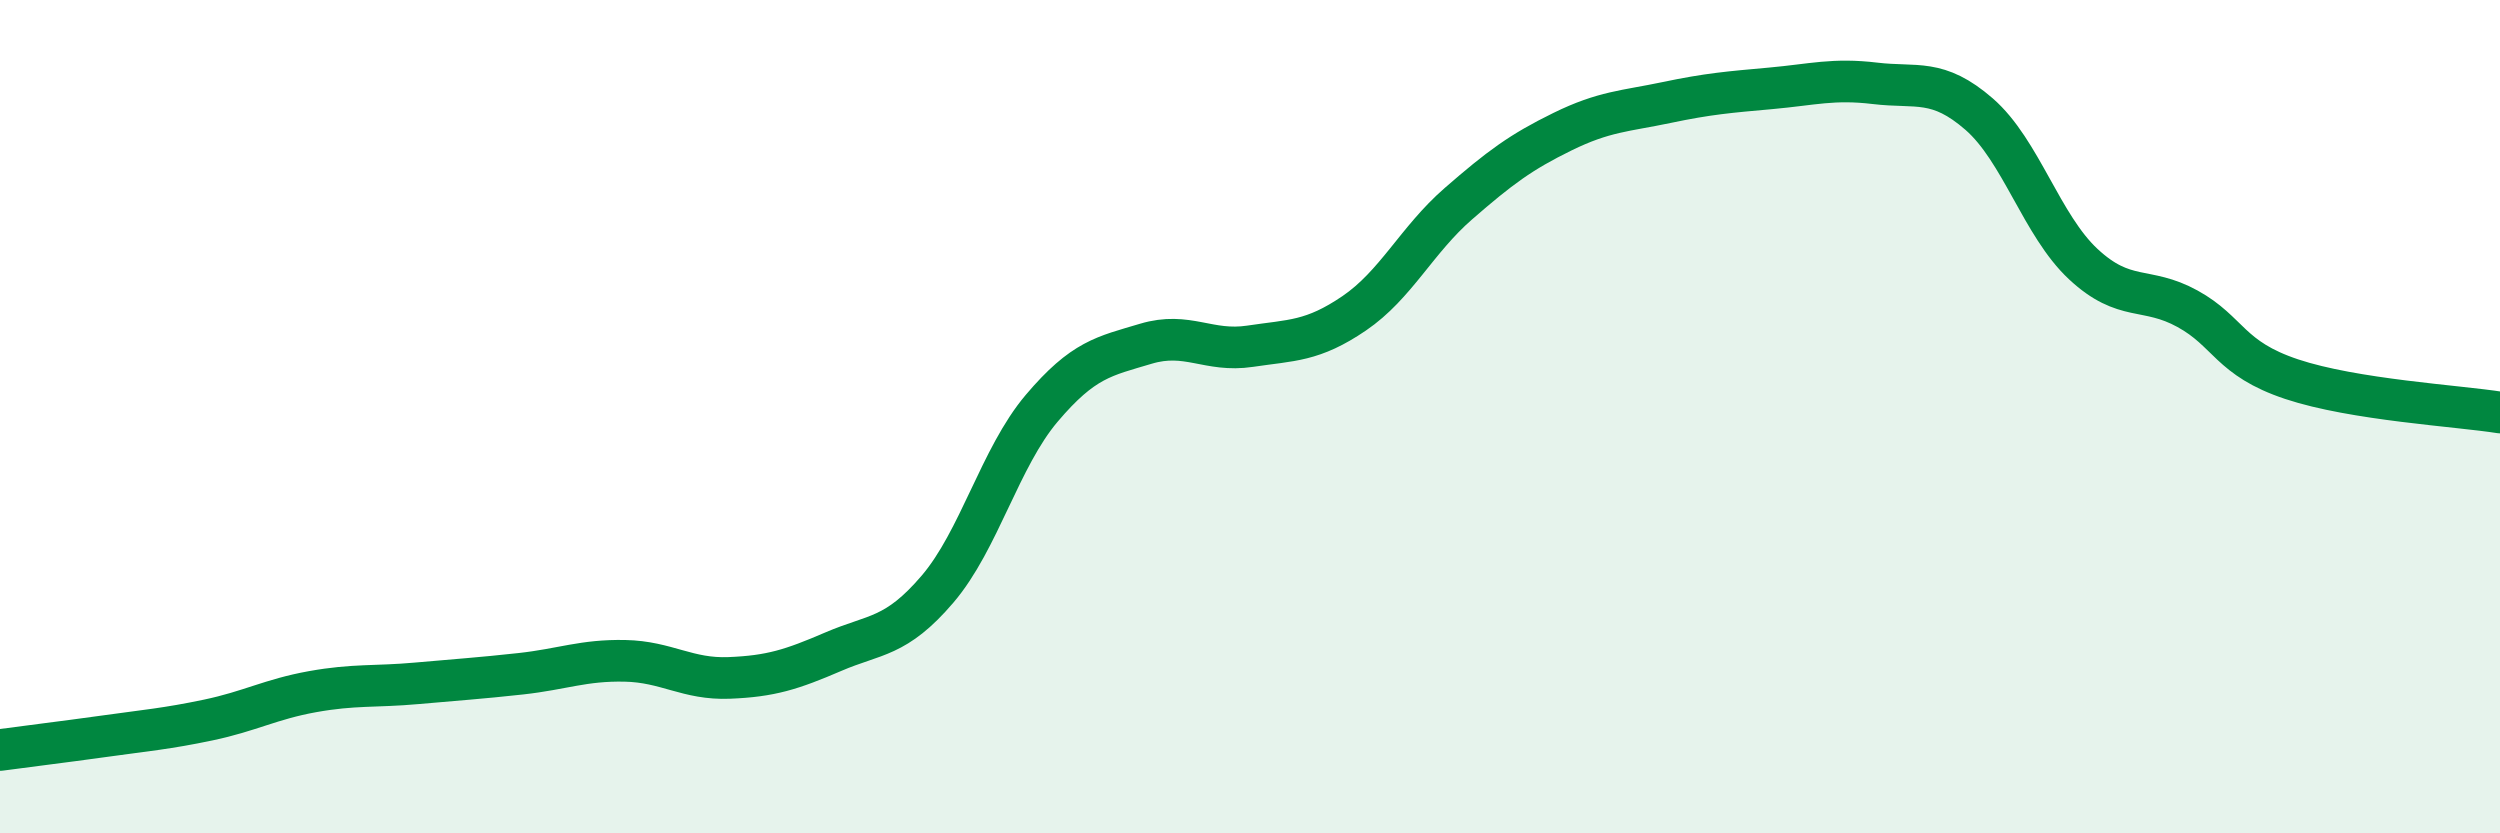
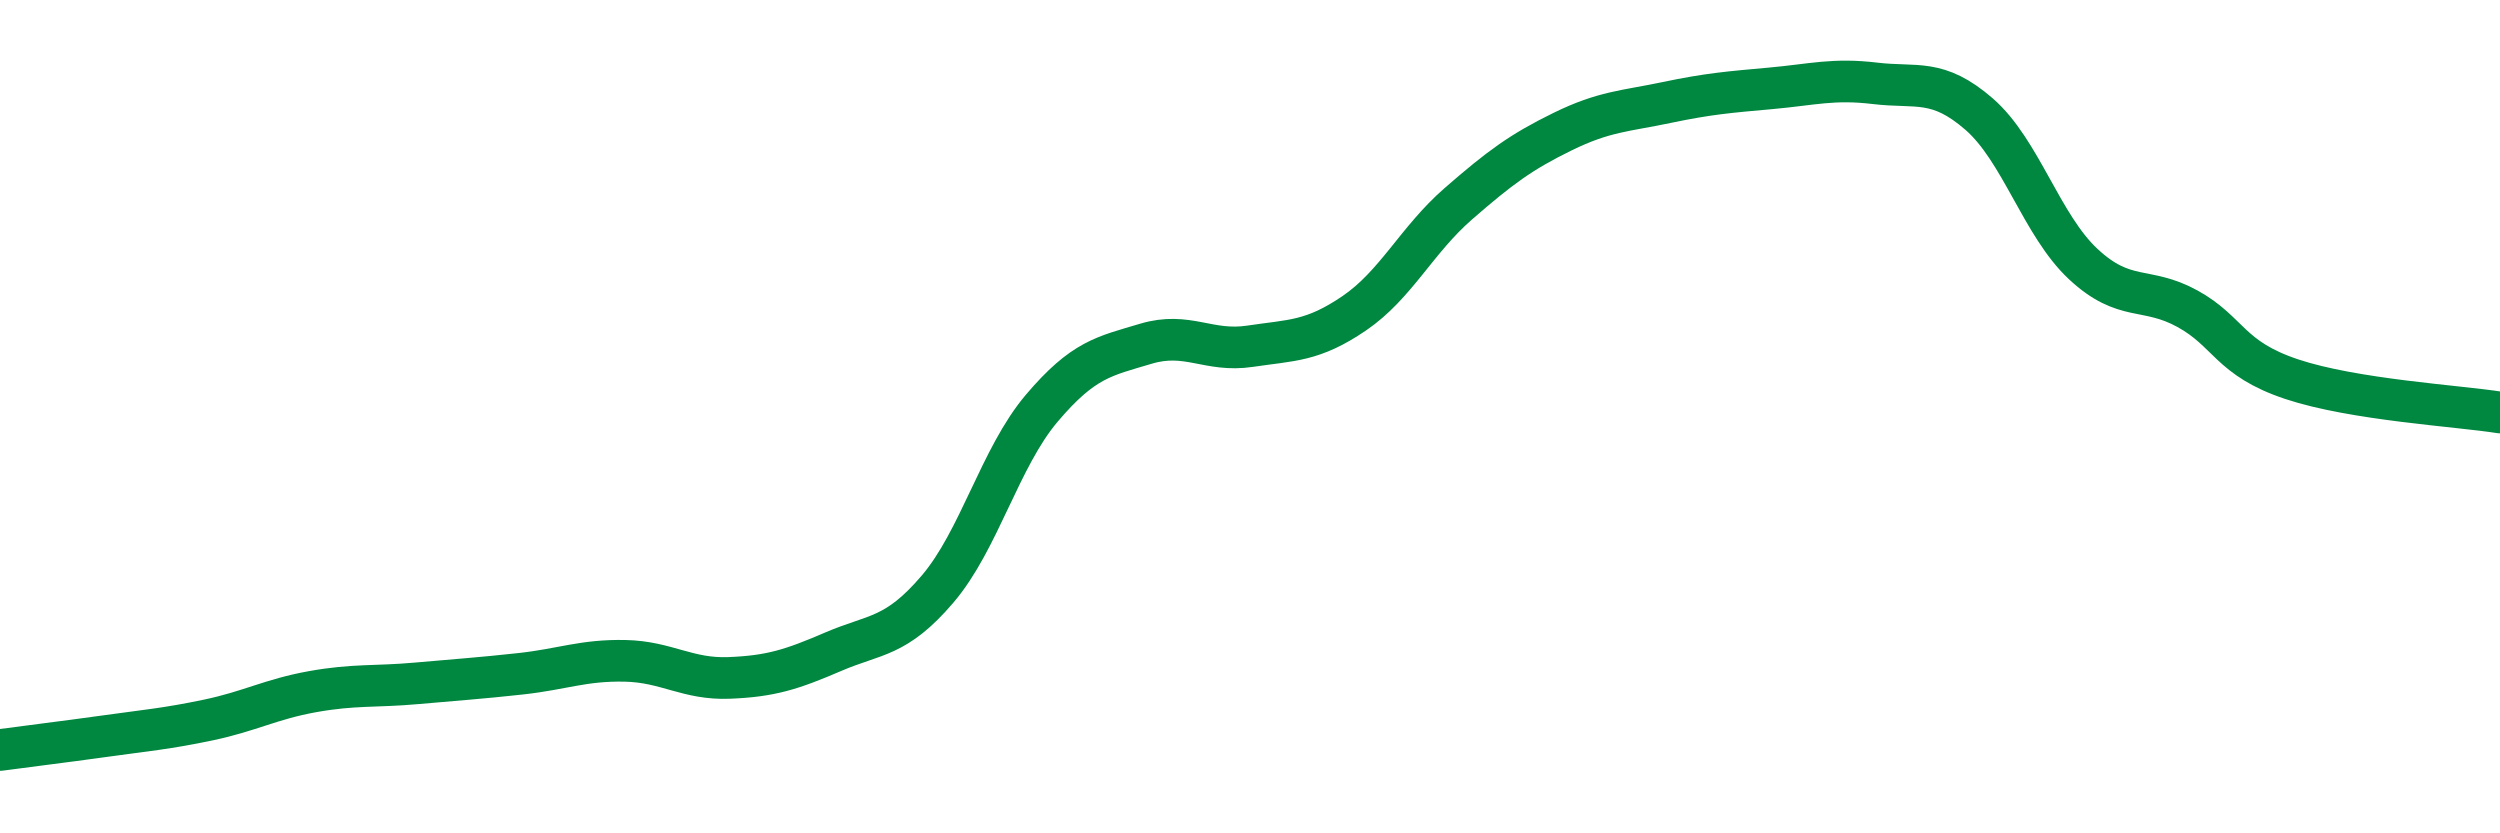
<svg xmlns="http://www.w3.org/2000/svg" width="60" height="20" viewBox="0 0 60 20">
-   <path d="M 0,18 C 0.5,17.93 1.5,17.81 2.5,17.67 C 3.5,17.53 4,17.49 5,17.28 C 6,17.07 6.5,16.78 7.5,16.6 C 8.5,16.42 9,16.49 10,16.4 C 11,16.31 11.5,16.28 12.5,16.17 C 13.5,16.06 14,15.84 15,15.86 C 16,15.88 16.5,16.31 17.5,16.27 C 18.5,16.23 19,16.07 20,15.64 C 21,15.21 21.5,15.31 22.5,14.14 C 23.5,12.97 24,10.98 25,9.8 C 26,8.62 26.5,8.55 27.5,8.25 C 28.5,7.95 29,8.46 30,8.31 C 31,8.16 31.5,8.2 32.5,7.52 C 33.5,6.84 34,5.76 35,4.89 C 36,4.02 36.5,3.65 37.5,3.16 C 38.5,2.67 39,2.67 40,2.46 C 41,2.25 41.5,2.21 42.5,2.12 C 43.5,2.03 44,1.88 45,2 C 46,2.12 46.5,1.87 47.5,2.74 C 48.5,3.61 49,5.41 50,6.34 C 51,7.27 51.5,6.86 52.5,7.41 C 53.5,7.96 53.5,8.6 55,9.1 C 56.5,9.6 59,9.74 60,9.9L60 20L0 20Z" fill="#008740" opacity="0.1" stroke-linecap="round" stroke-linejoin="round" />
  <path d="M 0,18 C 0.5,17.93 1.5,17.81 2.5,17.67 C 3.5,17.53 4,17.49 5,17.28 C 6,17.07 6.5,16.78 7.5,16.6 C 8.5,16.42 9,16.49 10,16.4 C 11,16.31 11.5,16.28 12.5,16.17 C 13.5,16.06 14,15.84 15,15.86 C 16,15.88 16.5,16.31 17.5,16.27 C 18.5,16.23 19,16.07 20,15.64 C 21,15.21 21.5,15.31 22.5,14.14 C 23.5,12.97 24,10.98 25,9.8 C 26,8.62 26.5,8.55 27.5,8.25 C 28.5,7.95 29,8.46 30,8.31 C 31,8.16 31.5,8.2 32.5,7.52 C 33.5,6.84 34,5.76 35,4.89 C 36,4.02 36.5,3.65 37.5,3.16 C 38.5,2.67 39,2.67 40,2.46 C 41,2.25 41.5,2.21 42.5,2.12 C 43.5,2.03 44,1.88 45,2 C 46,2.12 46.5,1.87 47.5,2.74 C 48.5,3.61 49,5.41 50,6.34 C 51,7.27 51.5,6.86 52.5,7.41 C 53.5,7.96 53.5,8.6 55,9.1 C 56.5,9.6 59,9.74 60,9.9" stroke="#008740" stroke-width="1" fill="none" stroke-linecap="round" stroke-linejoin="round" />
</svg>